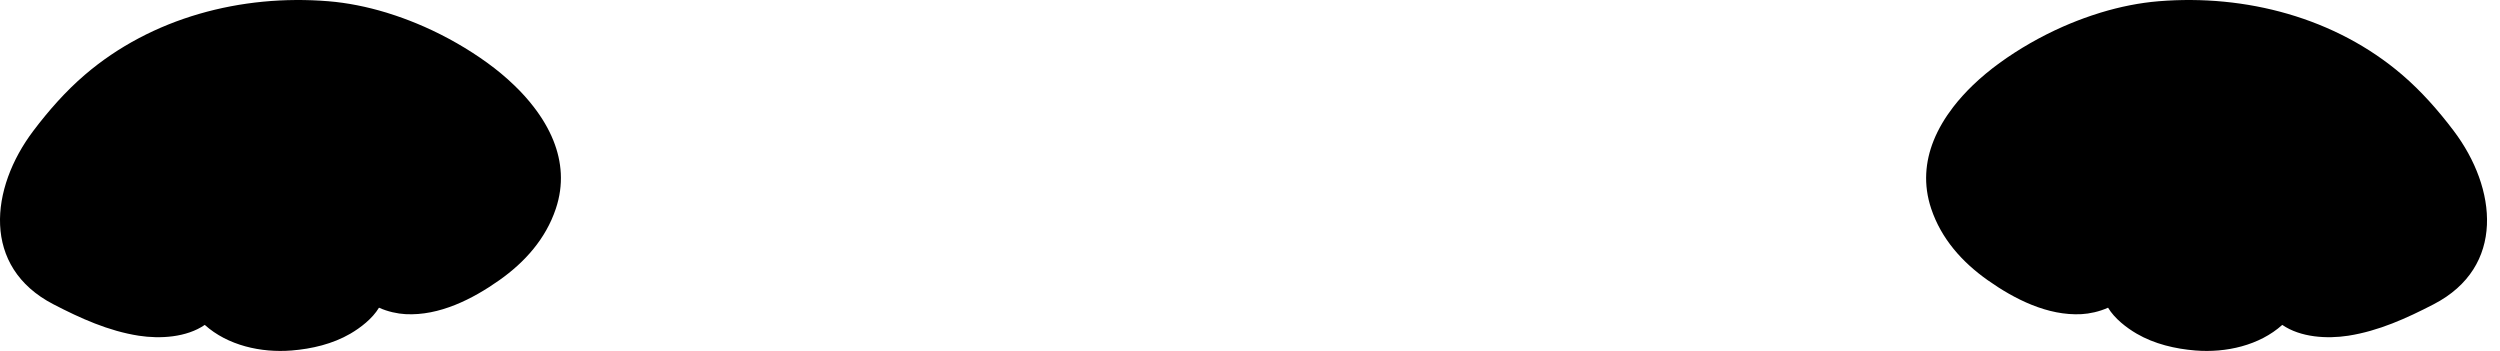
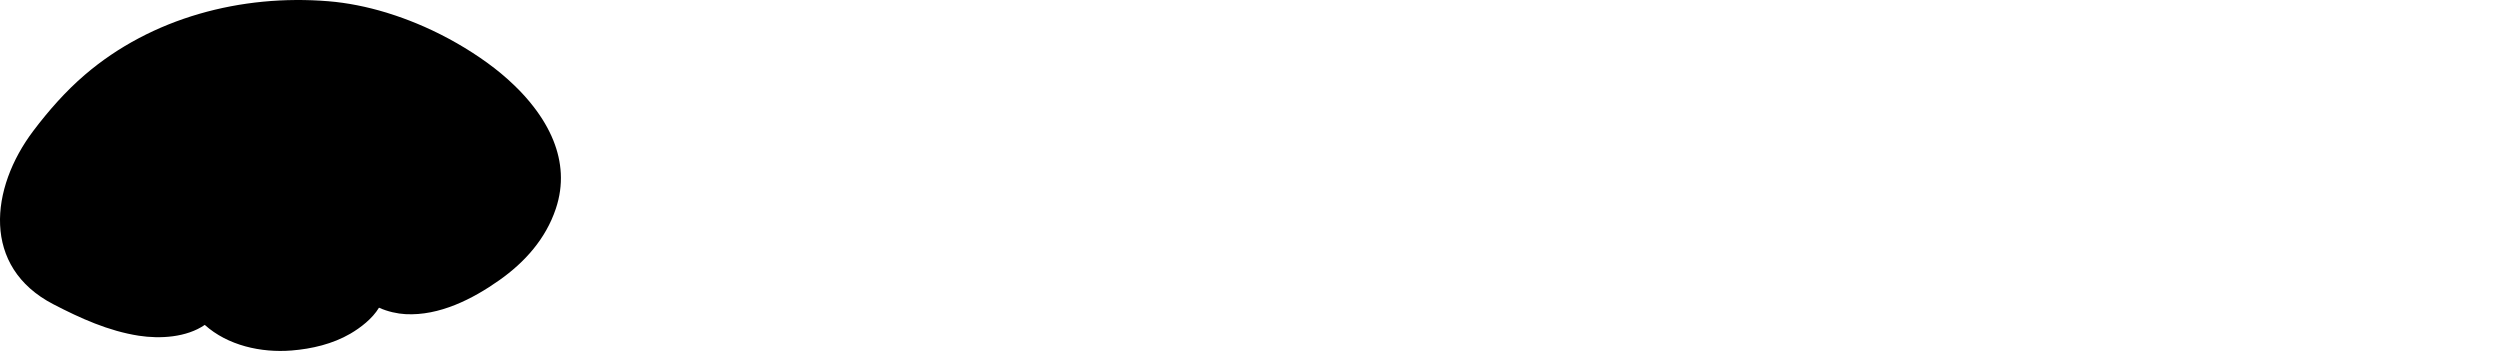
<svg xmlns="http://www.w3.org/2000/svg" fill="none" height="100%" overflow="visible" preserveAspectRatio="none" style="display: block;" viewBox="0 0 121 17" width="100%">
  <g id="Group">
    <path d="M26.785 6.805C26.554 6.23 26.227 5.685 25.835 5.178C25.551 4.808 25.233 4.458 24.894 4.133C24.483 3.735 24.041 3.372 23.595 3.048C22.664 2.373 21.618 1.771 20.514 1.284H20.512C20.065 1.087 19.607 0.909 19.144 0.753C18.994 0.702 18.843 0.653 18.692 0.607H18.691L18.69 0.608V0.607C17.763 0.326 16.82 0.136 15.893 0.06C11.688 -0.284 7.342 0.851 4.11 3.618C3.18 4.414 2.351 5.357 1.614 6.332C-0.482 9.103 -0.904 12.921 2.583 14.726C3.89 15.404 5.253 16.022 6.719 16.249C7.75 16.408 9.026 16.333 9.911 15.725C11.021 16.722 12.634 17.082 14.113 16.964C15.094 16.885 16.098 16.65 16.956 16.151C17.449 15.863 18.024 15.424 18.343 14.892C18.765 15.084 19.239 15.184 19.624 15.205C21.264 15.293 22.871 14.478 24.174 13.557C25.41 12.683 26.414 11.557 26.901 10.104C27.294 8.935 27.192 7.822 26.785 6.805Z" fill="black" id="Vector" />
-     <path d="M118.759 6.332C118.022 5.357 117.193 4.414 116.262 3.618C113.031 0.851 108.685 -0.284 104.48 0.06C103.553 0.136 102.609 0.326 101.683 0.607V0.608L101.682 0.607H101.681C101.53 0.653 101.38 0.702 101.229 0.753C100.767 0.909 100.309 1.087 99.86 1.284H99.859C98.755 1.771 97.709 2.373 96.779 3.048C96.332 3.372 95.891 3.735 95.479 4.132C95.141 4.458 94.823 4.808 94.537 5.178C94.147 5.685 93.819 6.23 93.588 6.805C93.181 7.822 93.079 8.935 93.471 10.103C93.959 11.557 94.963 12.683 96.199 13.557C97.501 14.478 99.108 15.293 100.749 15.205C101.133 15.184 101.608 15.084 102.03 14.892C102.349 15.424 102.924 15.863 103.417 16.151C104.275 16.65 105.278 16.885 106.26 16.964C107.738 17.082 109.351 16.722 110.462 15.725C111.347 16.333 112.623 16.408 113.654 16.249C115.12 16.022 116.482 15.404 117.79 14.726C121.276 12.921 120.854 9.103 118.759 6.332Z" fill="black" id="Vector_2" />
  </g>
</svg>